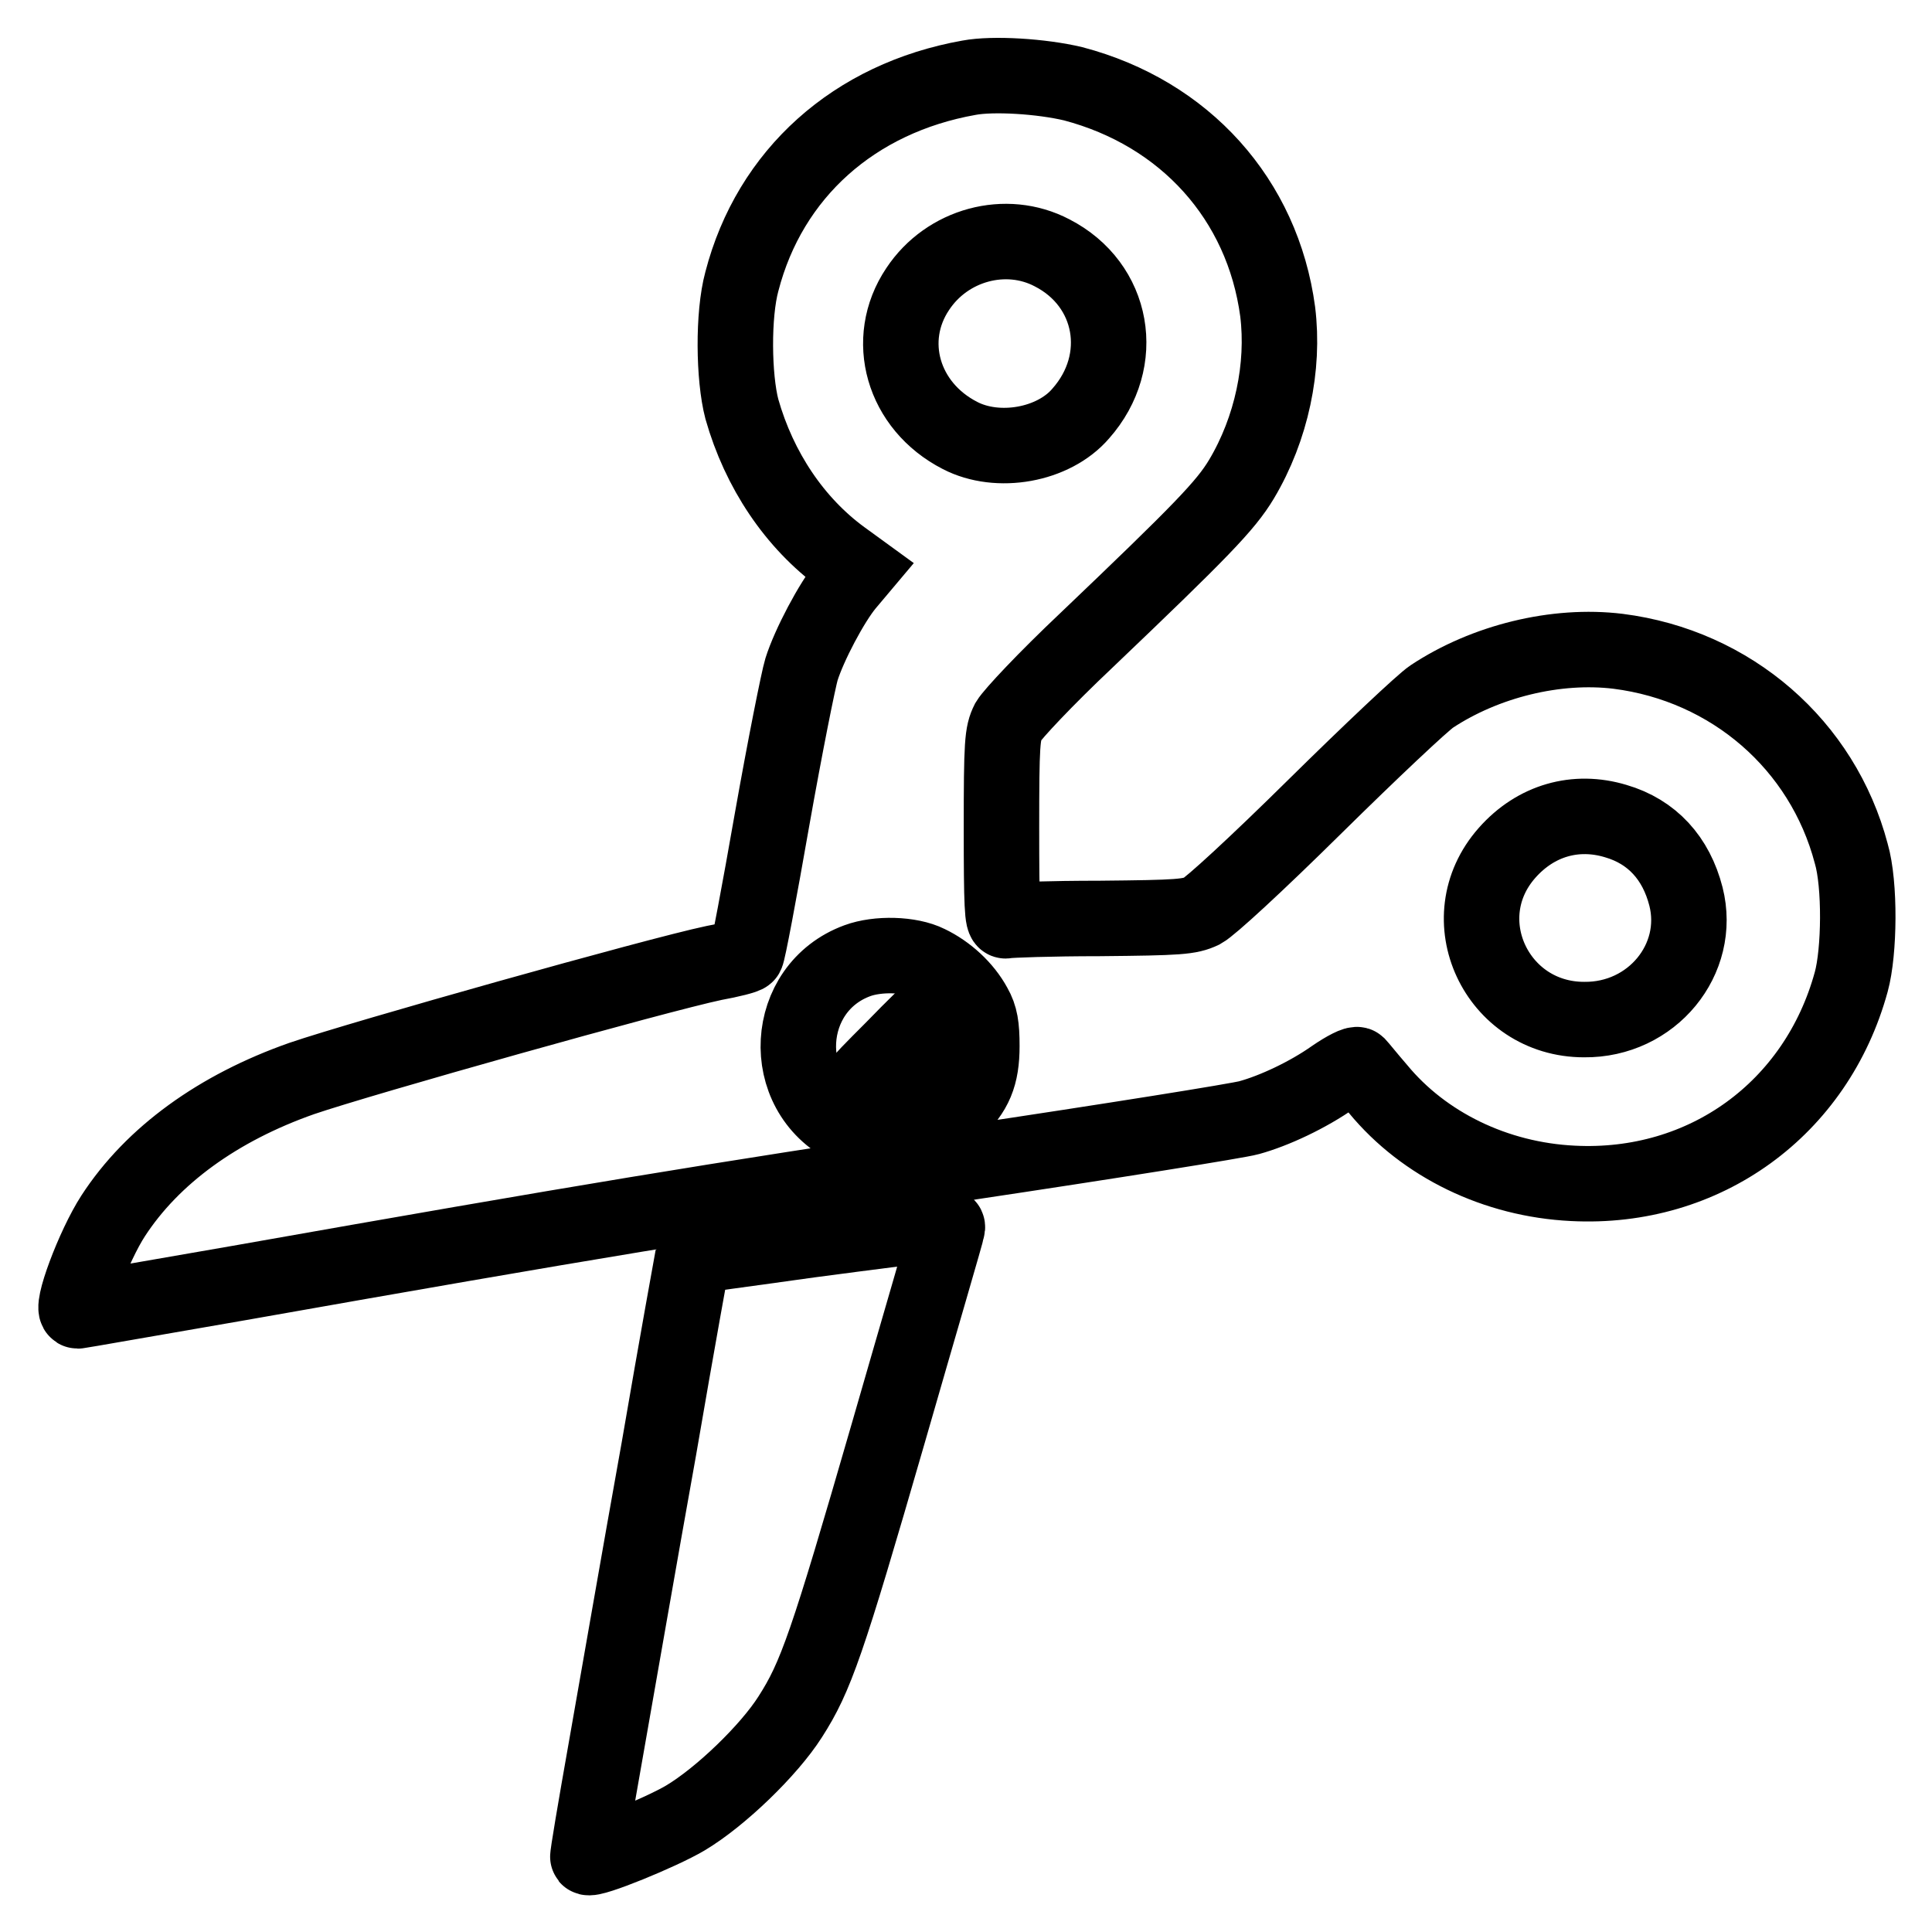
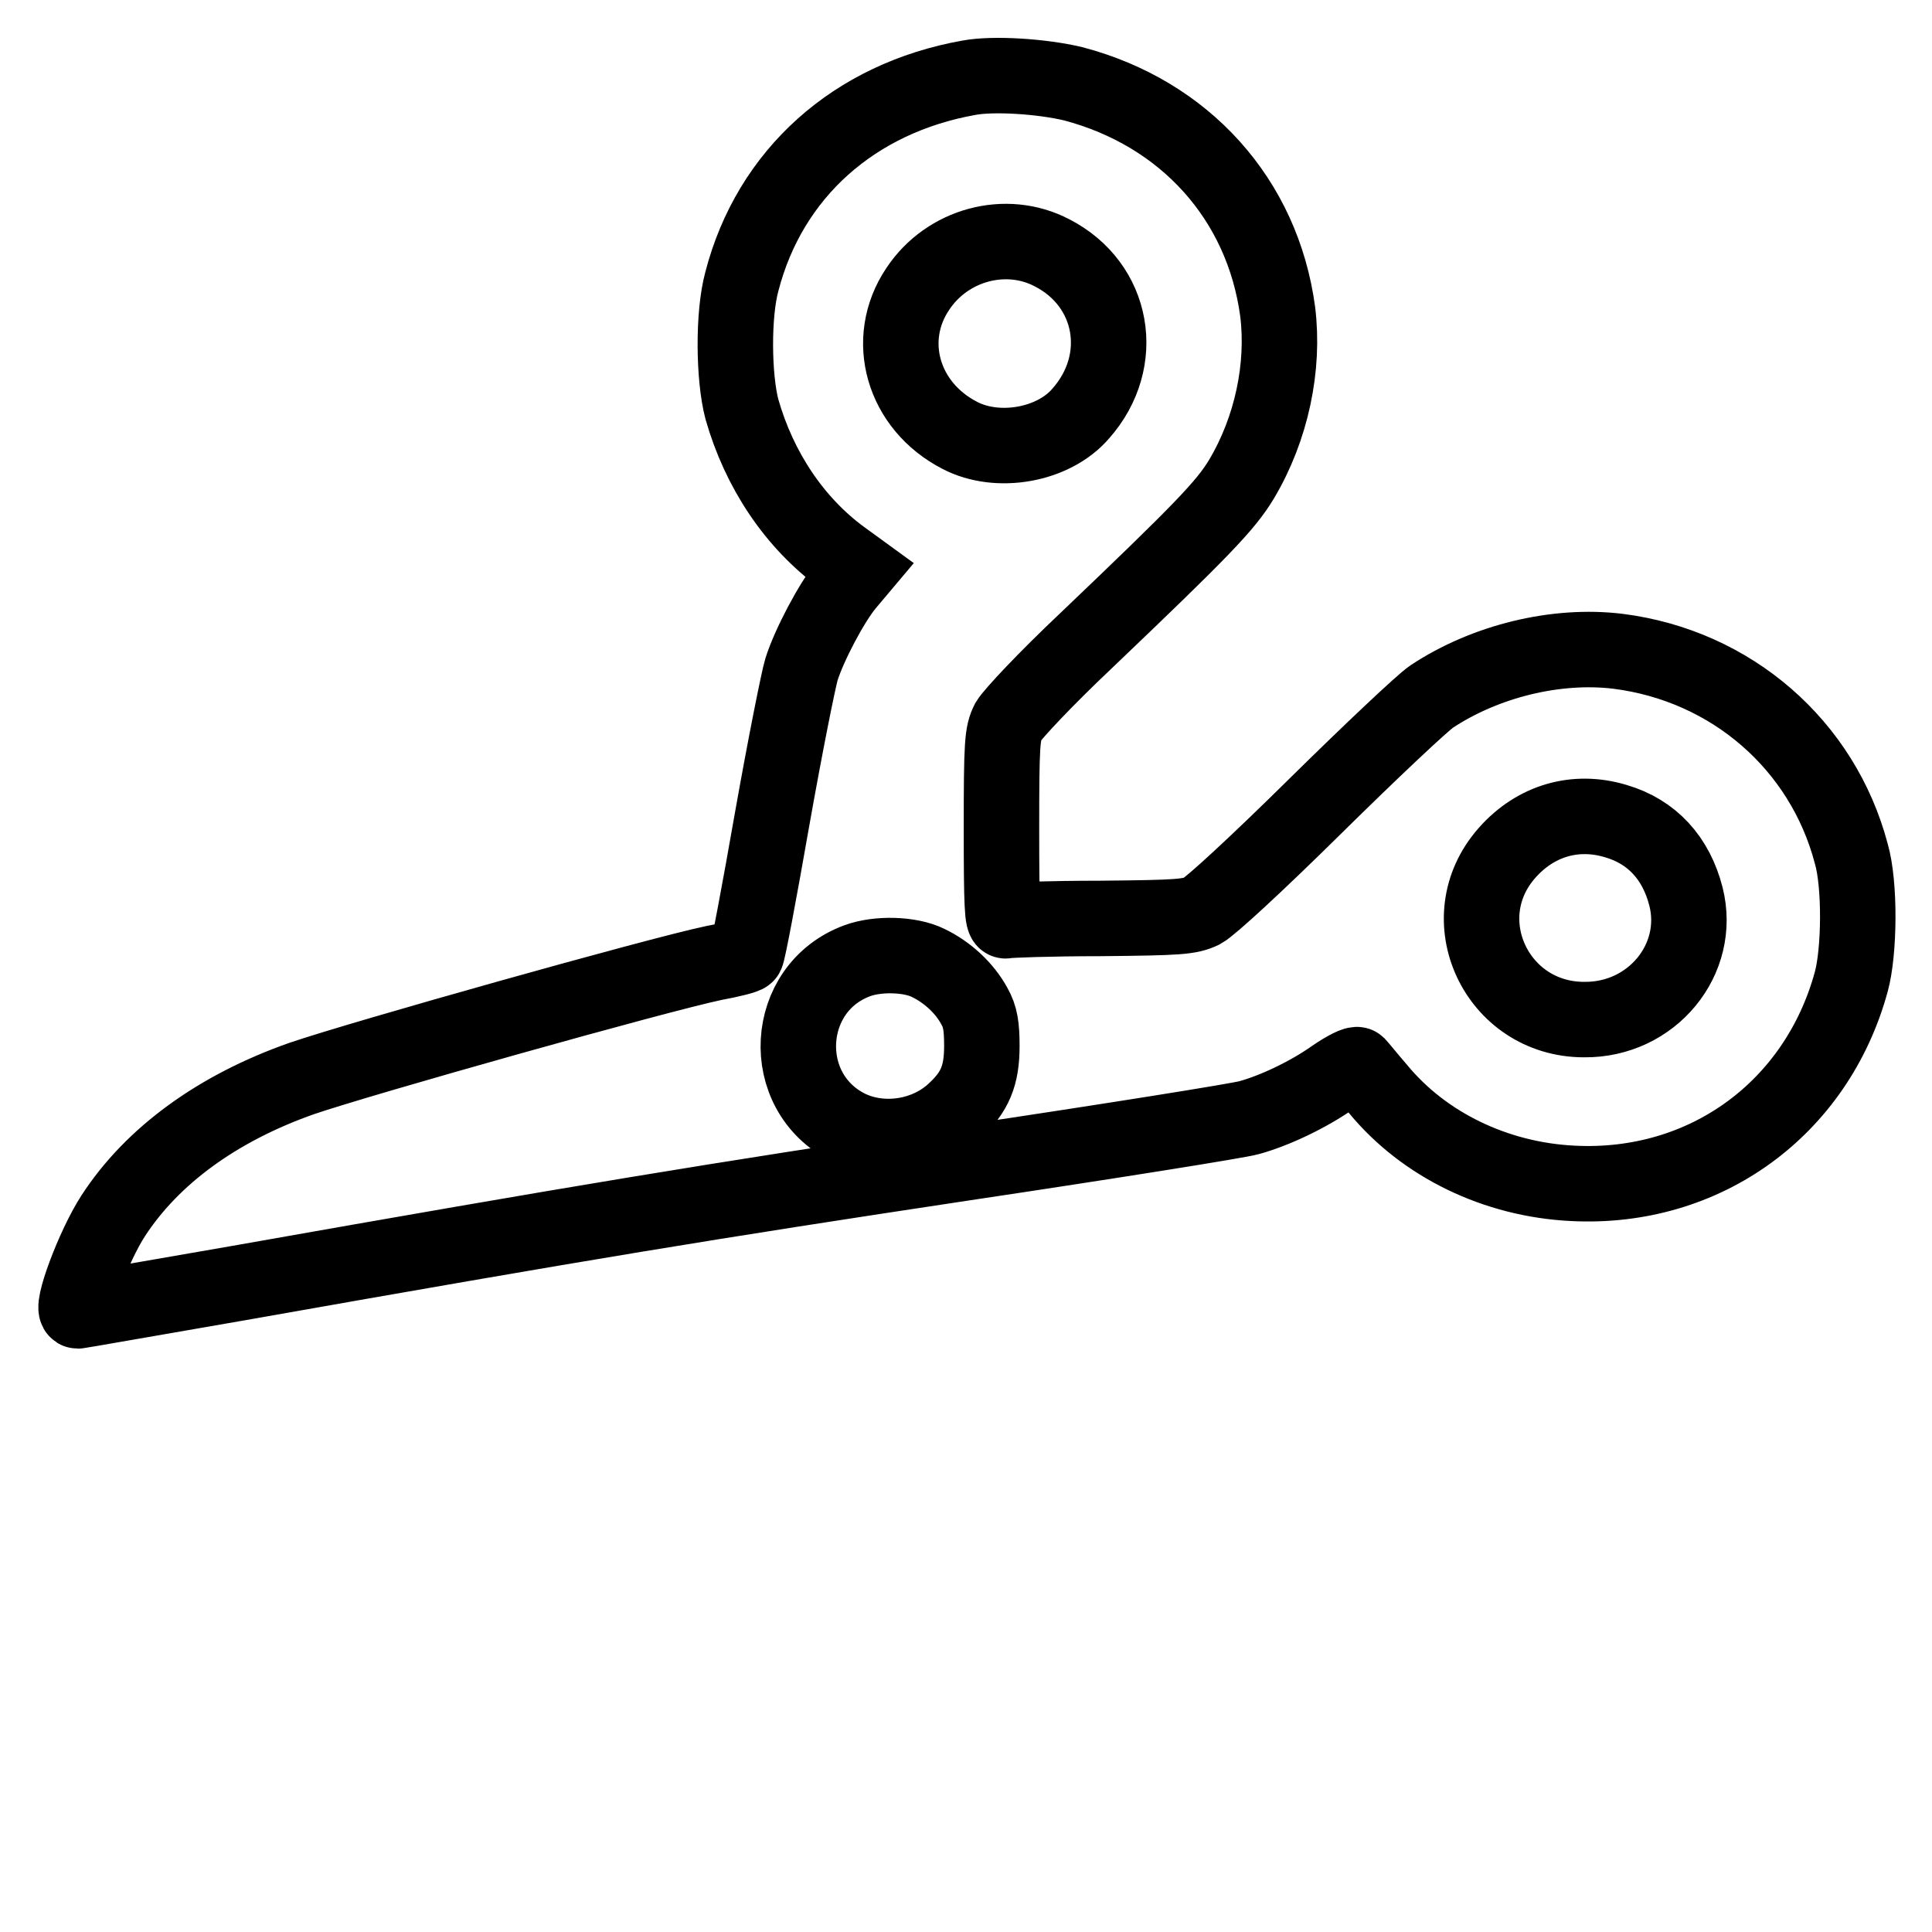
<svg xmlns="http://www.w3.org/2000/svg" version="1.1" x="0px" y="0px" viewBox="0 0 256 256" enable-background="new 0 0 256 256" xml:space="preserve">
  <g>
    <g>
      <g>
        <path stroke-width="10" fill-opacity="0" stroke="#000000" d="M128.4,10.3C113.2,13,102,23,98.3,37.3c-1.2,4.4-1.1,12.7,0,16.9c2.3,8.1,7,15.1,13.3,19.7l2.2,1.6l-1.6,1.9c-2,2.4-5,8.1-6,11.3c-0.4,1.3-2.2,10.3-3.9,19.9c-1.7,9.7-3.2,17.7-3.4,17.9c-0.1,0.2-2.1,0.7-4.3,1.1c-7.6,1.6-46.7,12.6-54.6,15.3c-11.1,3.9-19.8,10.2-25,18.2c-2.6,4-5.8,12.6-4.7,12.6c0.2,0,9.8-1.7,21.4-3.7c45.8-8.1,62.3-10.8,96.1-15.9c19.4-2.9,36.3-5.6,37.7-6c3.3-0.9,7.8-3,11.2-5.4c1.6-1.1,3-1.8,3.2-1.6c0.2,0.2,1.4,1.7,2.7,3.2c6.1,7.4,15.6,12,25.8,12.5c17.5,0.9,32.3-9.9,36.9-26.7c1.1-4,1.2-12.9,0-17c-3.8-14.4-15.9-24.9-30.9-26.8c-8.2-1-17.6,1.3-24.7,6c-1.2,0.8-8.1,7.3-15.4,14.5c-8,7.9-13.9,13.3-15,13.9c-1.7,0.8-3,0.9-13.6,1c-6.5,0-12,0.2-12.4,0.3c-0.5,0.2-0.6-2.1-0.6-12.2c0-11.4,0.1-12.6,0.9-14.2c0.6-1,4.9-5.6,10.3-10.7c15.3-14.6,18.5-17.9,20.6-21.4c4-6.7,5.7-14.9,4.8-22.2c-2-14.9-12.3-26.3-27.1-30.2C138,10.1,131.6,9.7,128.4,10.3z M139.4,33.5c8.2,4.2,10,14.3,3.8,21.3c-3.6,4.2-11,5.5-16,2.9c-7.6-3.9-10.1-12.7-5.6-19.4C125.5,32.4,133.3,30.3,139.4,33.5z M214.1,108.8c4.8,1.4,8,4.9,9.3,10c2.1,8.3-4.5,16.4-13.5,16.3c-11.6,0-17.9-13.4-10.2-22.1C203.5,108.7,208.8,107.2,214.1,108.8z M123,127.6c2.5,1.2,4.8,3.3,6.1,5.7c0.8,1.4,1,2.7,1,5.3c0,3.9-0.9,6.1-3.6,8.6c-3.7,3.5-9.6,4.4-14.1,2.2c-9.4-4.7-8.6-18.5,1.2-22.1C116.3,126.3,120.6,126.4,123,127.6z" />
-         <path stroke-width="10" fill-opacity="0" stroke="#000000" d="M118.2,139.1c-5.3,5.3-5.5,5.6-4.6,6.2c2.5,1.9,6.2,1.9,9,0c1.8-1.2,3.6-4.5,3.6-6.6c0-1.5-1.6-5.3-2.2-5.3C123.8,133.5,121.2,136,118.2,139.1z" />
-         <path stroke-width="10" fill-opacity="0" stroke="#000000" d="M107.3,164.3c-8.5,1.2-15.5,2.1-15.5,2.2c0,0-2.1,11.5-4.5,25.5c-2.5,13.9-5.6,31.8-7,39.7s-2.5,14.4-2.4,14.4c0.4,0.5,9.7-3.3,12.9-5.2c4.7-2.8,11.1-9,13.9-13.4c3.4-5.3,4.9-9.6,13-37.6c4.2-14.6,7.8-26.8,7.8-27.1C125.8,161.9,124.7,162,107.3,164.3z" />
      </g>
    </g>
  </g>
</svg>